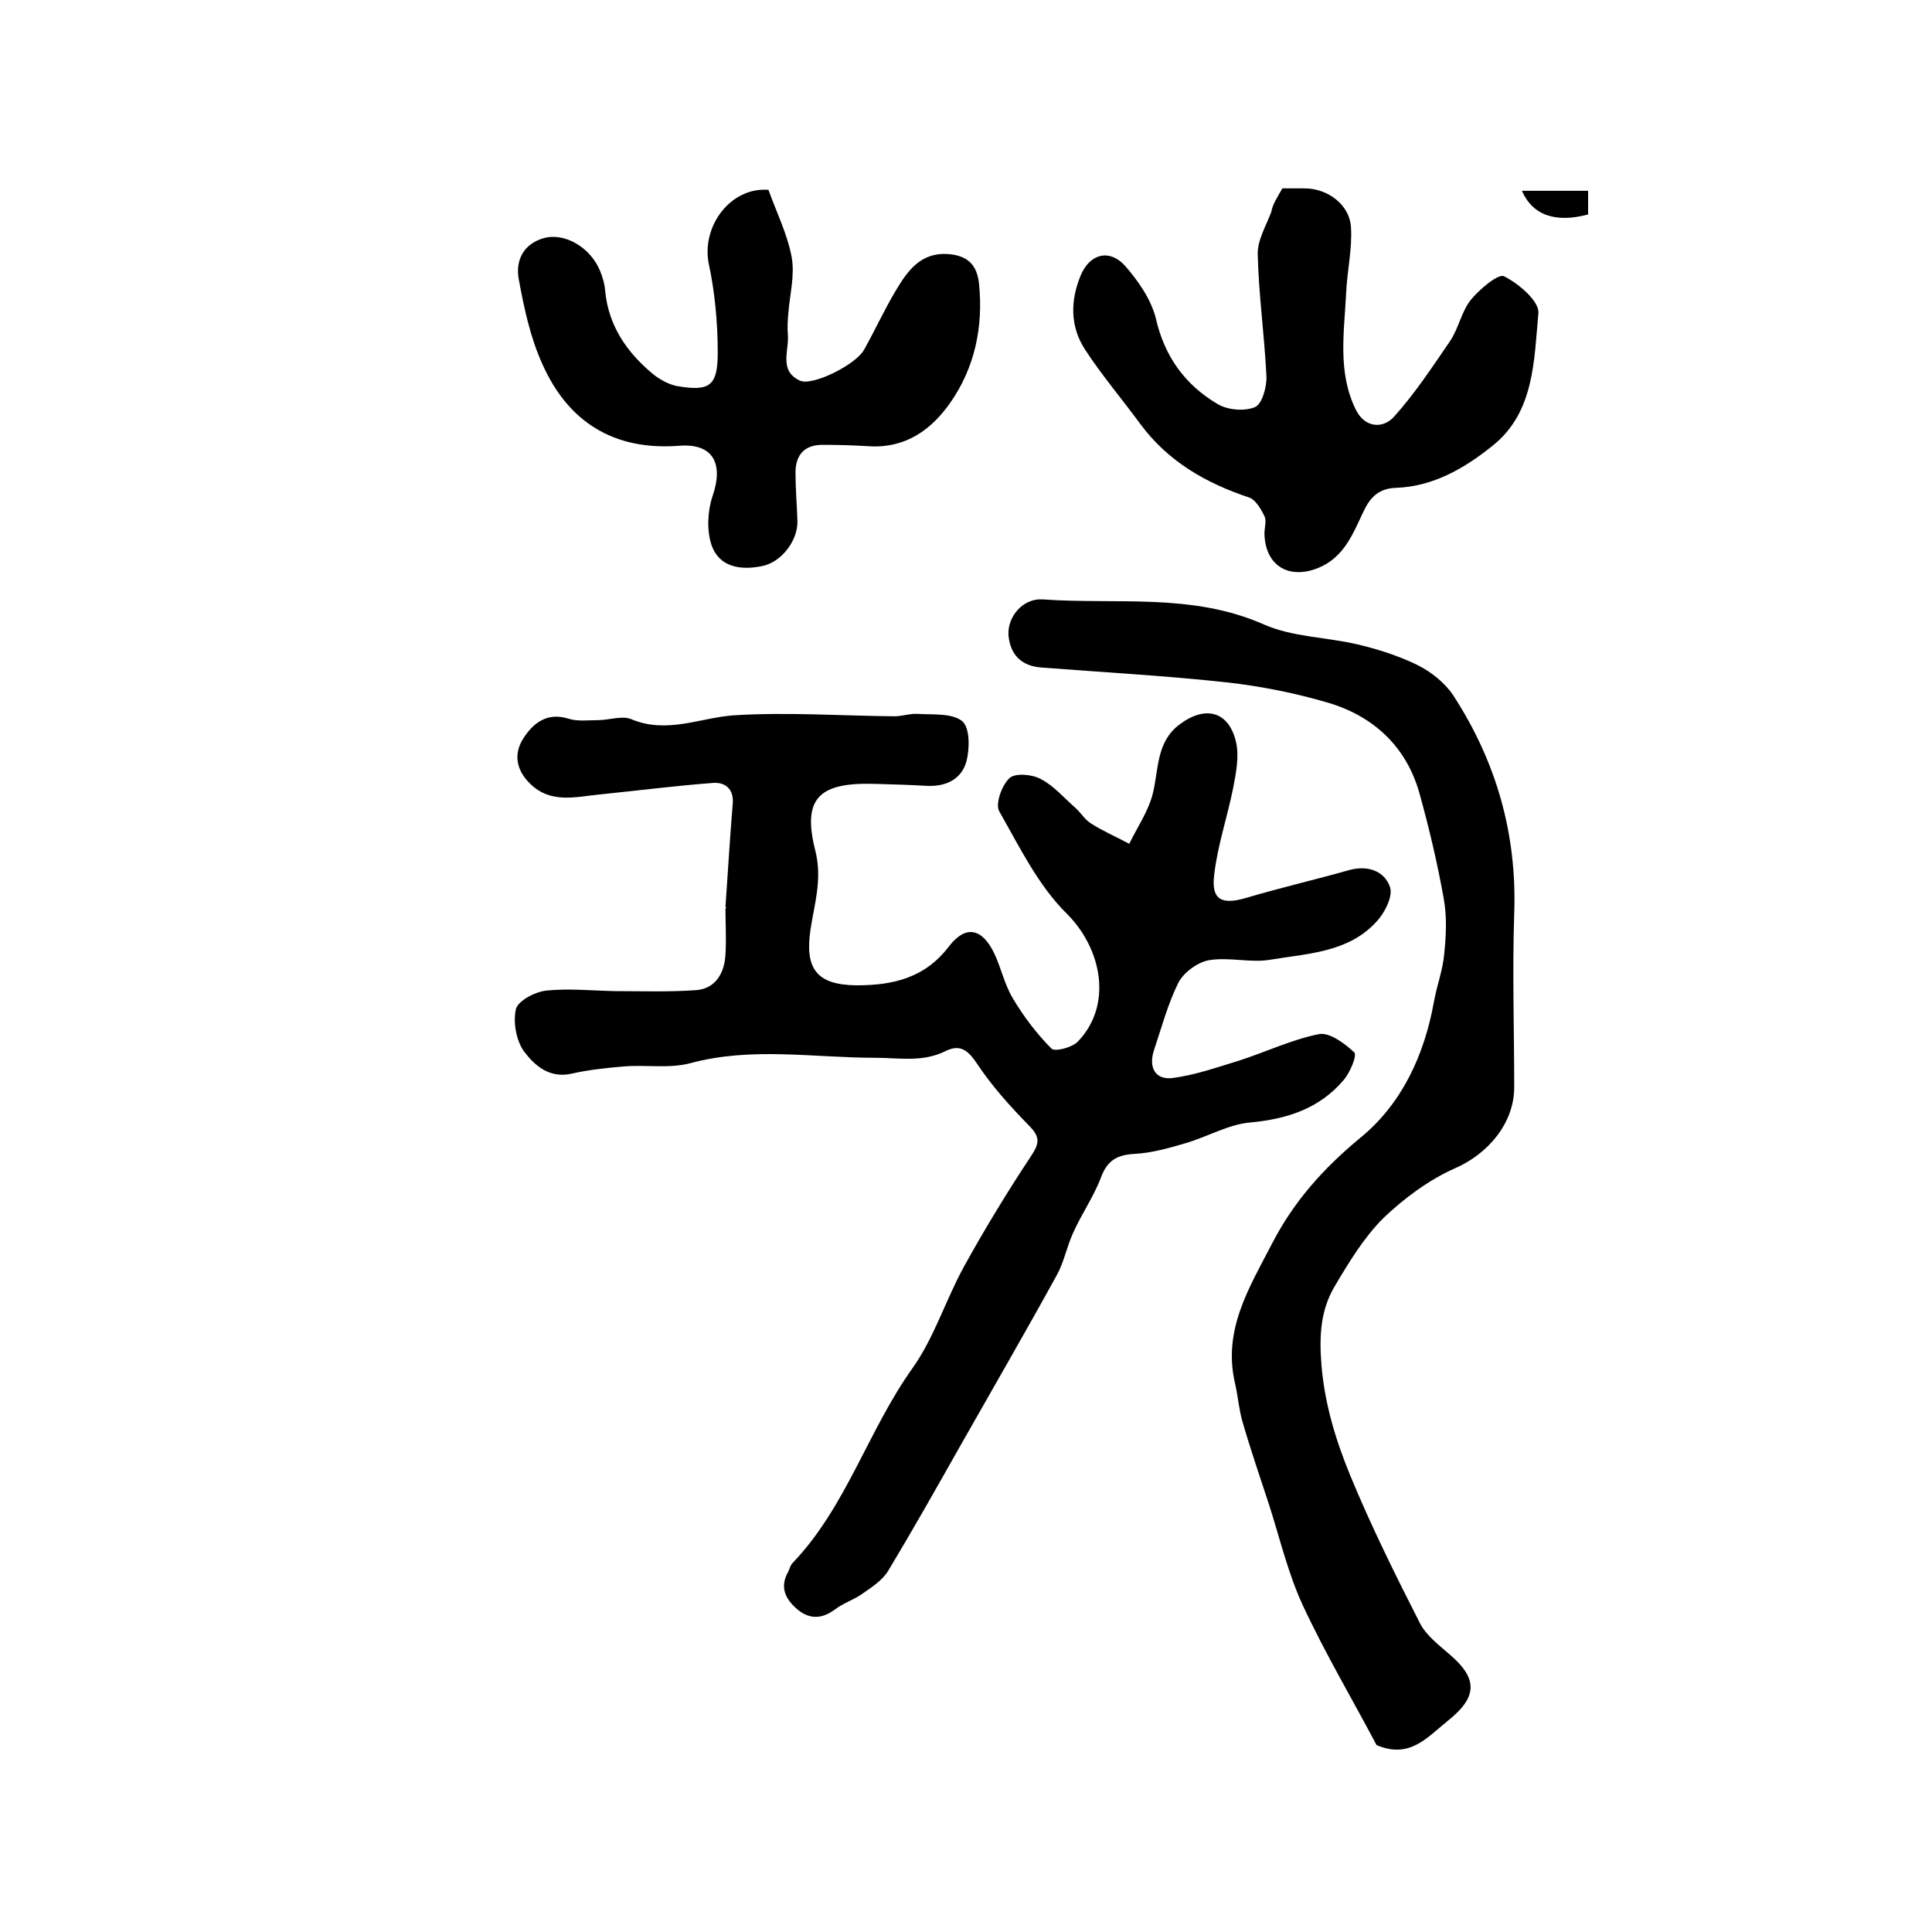
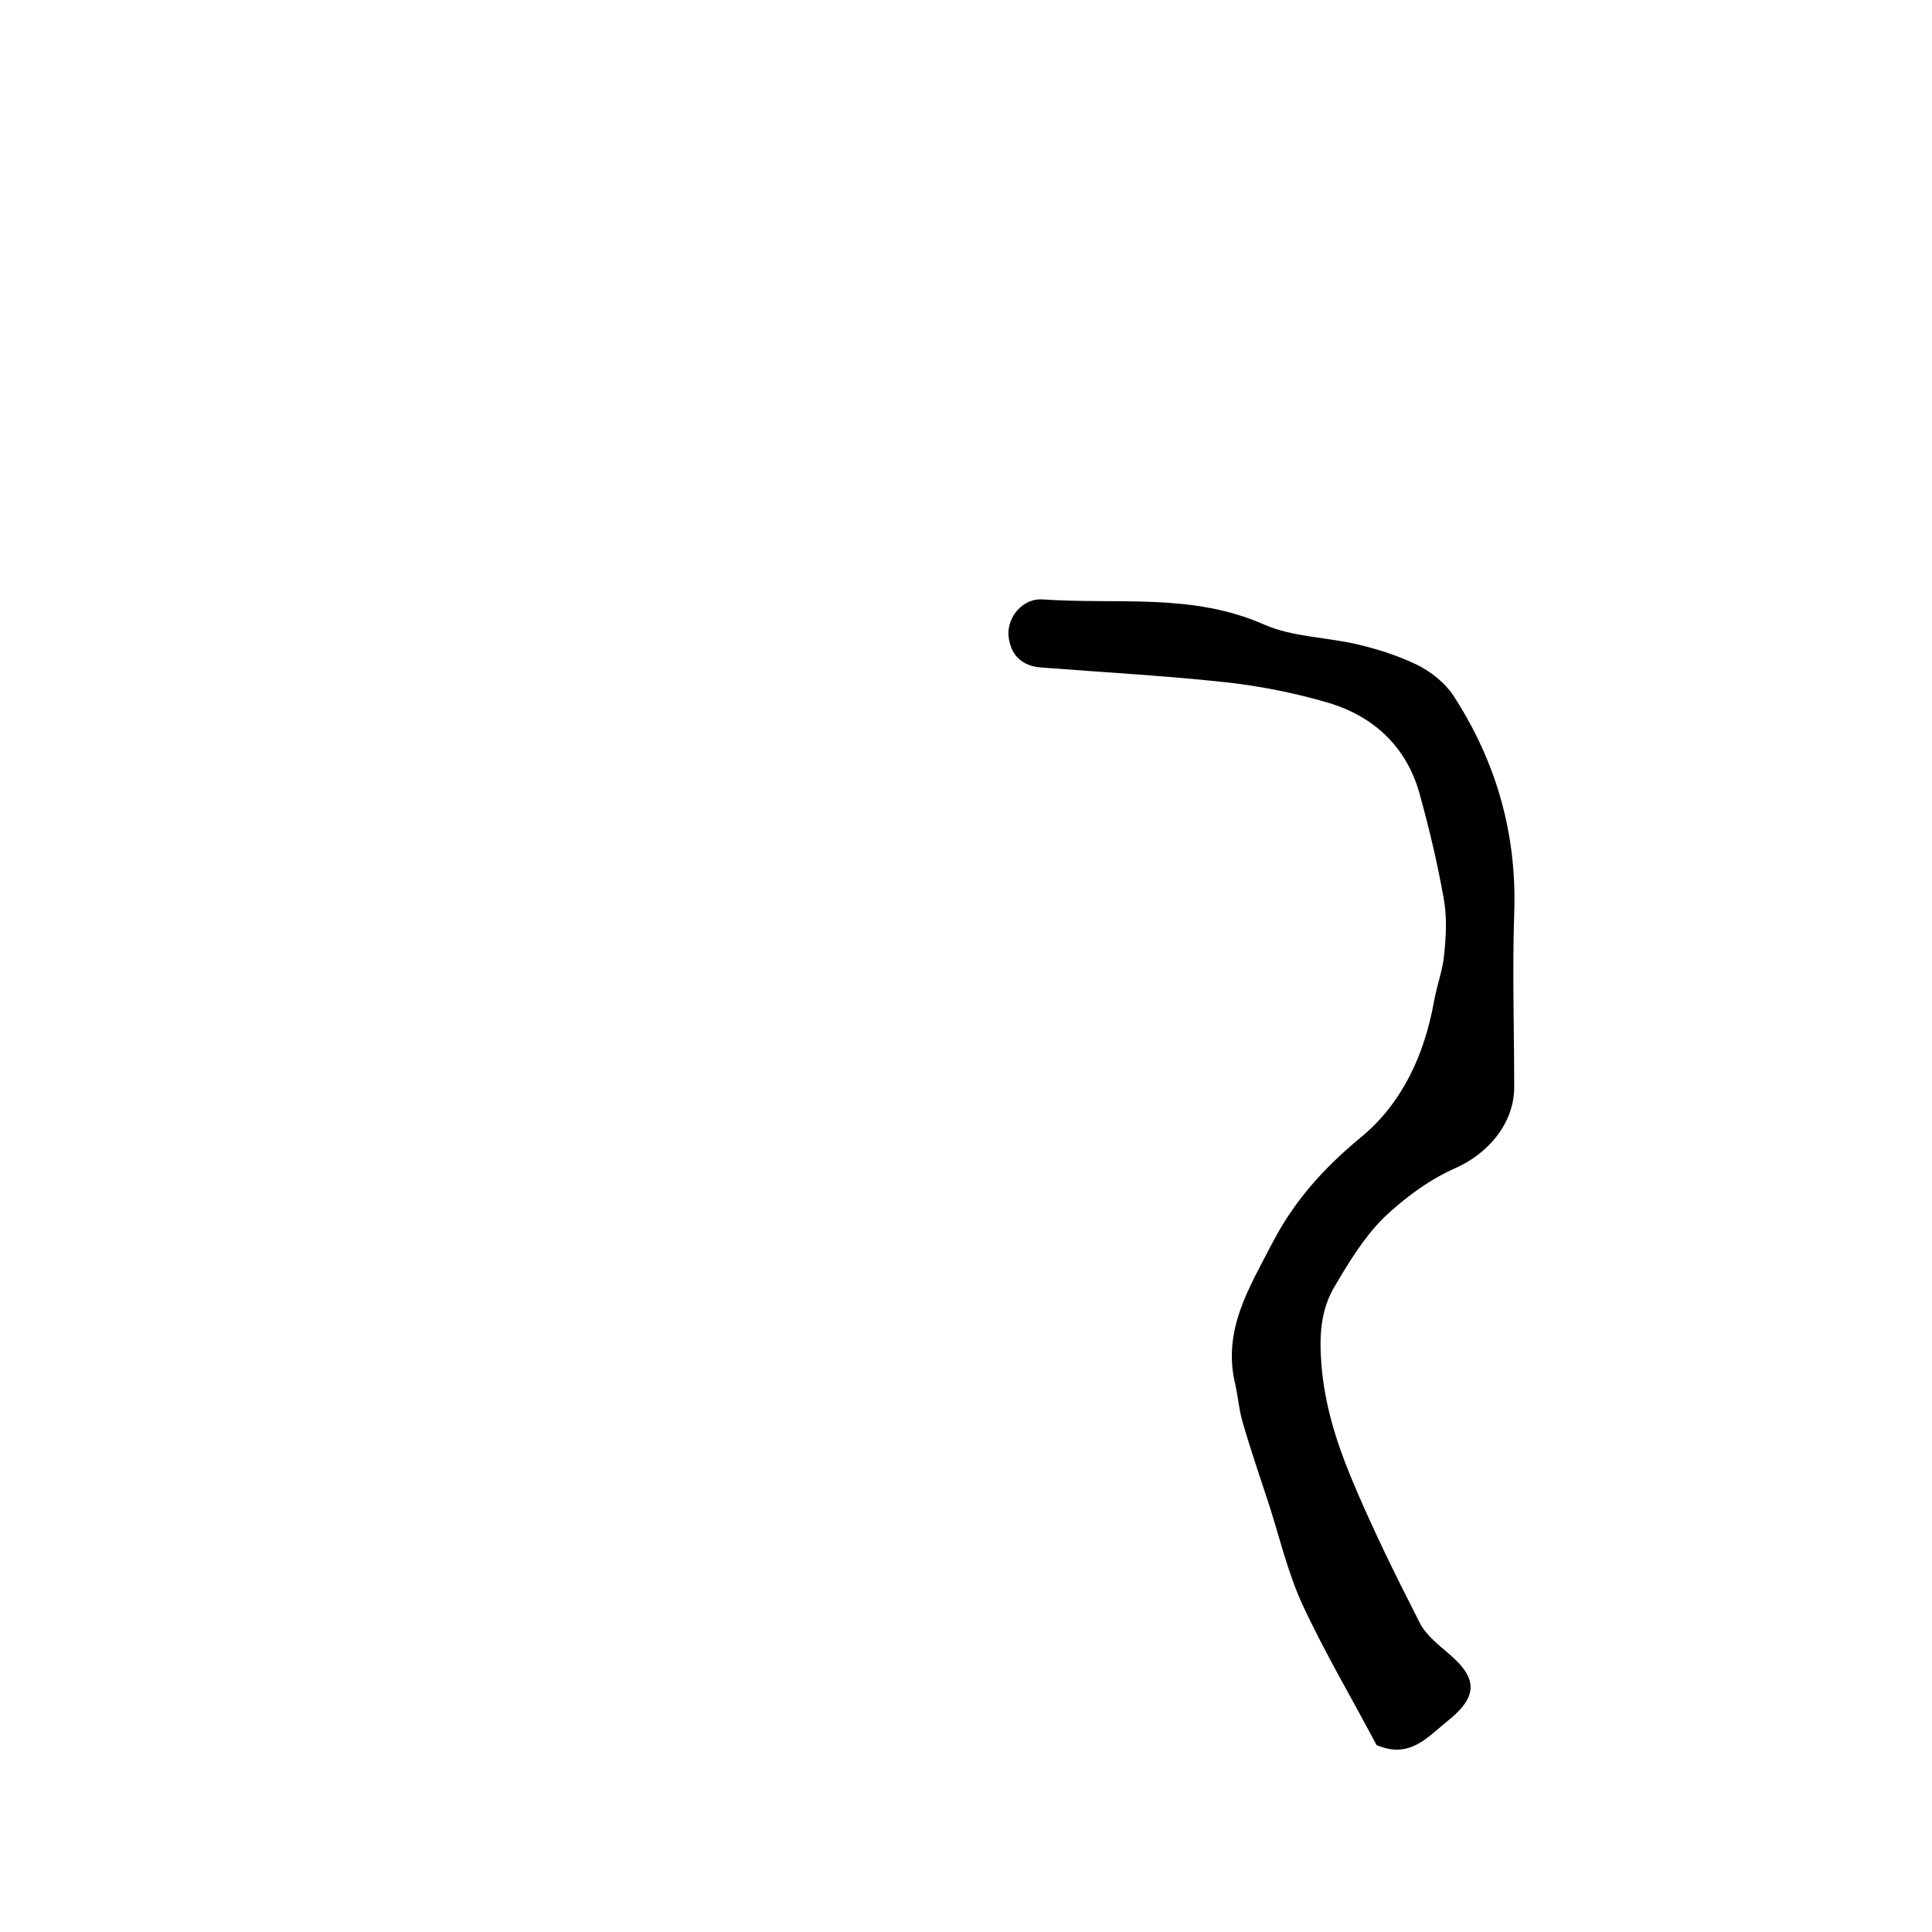
<svg xmlns="http://www.w3.org/2000/svg" version="1.1" id="图层_1" x="0px" y="0px" viewBox="0 0 400 400" style="enable-background:new 0 0 400 400;" xml:space="preserve">
  <style type="text/css">
	.st0{fill:#FFFFFF;}
</style>
  <g>
-     <path d="M150.2,187.8c0.5-7.1,0.9-14.2,1.5-21.3c0.3-3.1-1.5-4.6-4.1-4.4c-7.9,0.6-15.7,1.6-23.6,2.4c-4.9,0.5-10,1.9-14.2-2.2   c-3-2.9-3.5-6.3-1.4-9.5c2-3.1,4.9-5.4,9.3-4c1.9,0.6,4,0.3,6.1,0.3c2.3,0,5-1,6.9-0.2c7.4,3.1,14.2-0.3,21.2-0.8   c11.1-0.7,22.2,0.1,33.3,0.2c1.6,0,3.2-0.6,4.8-0.5c3.1,0.2,7.1-0.2,9.2,1.5c1.6,1.3,1.6,5.6,0.9,8.3c-1,3.7-4.2,5.3-8.2,5.1   c-3.5-0.2-7-0.3-10.5-0.4c-11.7-0.4-15.4,2.8-12.6,13.8c1.5,6-0.2,11-1,16.4c-1.2,8.1,1.3,11.4,9.5,11.5c7.6,0,14.2-1.5,19.2-8.1   c3.5-4.5,6.9-3.7,9.4,1.6c1.4,3,2.1,6.4,3.8,9.2c2.2,3.7,4.9,7.3,8,10.4c0.7,0.7,4.2-0.2,5.4-1.4c7.3-7.5,5.1-19.2-2.2-26.5   c-5.9-5.8-9.8-13.8-14-21.2c-0.9-1.5,0.5-5.4,2.1-6.9c1.2-1.1,4.7-0.8,6.5,0.2c2.7,1.4,4.8,3.9,7.2,6c1.1,1,1.9,2.4,3.2,3.2   c2.5,1.6,5.3,2.8,7.9,4.2c1.7-3.5,4-6.8,4.9-10.5c1.2-5,0.7-10.6,5.5-14.2c5.3-4,10.2-2.8,11.7,3.6c0.7,3,0,6.5-0.6,9.6   c-1.2,6-3.2,11.8-3.9,17.8c-0.7,5.3,1.5,6.4,6.6,4.9c7.1-2.1,14.4-3.8,21.5-5.8c3.8-1,7.2,0.3,8.3,3.6c0.6,1.9-1.1,5.3-2.8,7.1   c-5.8,6.4-14.2,6.6-22,7.9c-4.1,0.7-8.5-0.6-12.7,0.1c-2.3,0.4-5.2,2.5-6.3,4.6c-2.2,4.4-3.5,9.3-5.1,14.1   c-1.1,3.4,0.2,6.1,3.8,5.7c4.7-0.6,9.2-2.2,13.8-3.6c5.6-1.8,11-4.4,16.6-5.5c2.2-0.4,5.4,2,7.3,3.8c0.6,0.6-0.9,4.2-2.2,5.7   c-5,5.9-11.7,8.1-19.4,8.8c-4.5,0.4-8.9,3-13.4,4.3c-3.4,1-6.9,2-10.5,2.2c-3.7,0.2-5.7,1.4-7,5c-1.5,3.9-4,7.5-5.7,11.3   c-1.3,2.8-1.9,6.1-3.4,8.8c-6.6,12-13.5,23.9-20.3,35.9c-4.8,8.5-9.6,17-14.6,25.3c-1.2,2-3.4,3.4-5.4,4.8   c-1.7,1.2-3.9,1.9-5.6,3.2c-2.7,2-5.2,2.1-7.7,0.1c-2.5-2.1-3.9-4.6-2-7.9c0.3-0.6,0.4-1.3,0.9-1.8c11.1-11.6,15.6-27.4,24.8-40.3   c4.5-6.3,6.9-14.2,10.7-21.1c4.3-7.8,9-15.5,13.9-22.9c1.8-2.7,1.8-4-0.5-6.3c-3.9-4-7.7-8.2-10.8-12.9c-1.9-2.8-3.5-3.9-6.4-2.5   c-4.8,2.4-9.6,1.4-14.7,1.4c-12.7,0-25.4-2.3-38.1,1.1c-4.4,1.2-9.3,0.3-13.9,0.7c-3.6,0.3-7.3,0.7-10.8,1.5   c-4.6,1-7.6-1.7-9.8-4.6c-1.6-2.2-2.3-6-1.7-8.7c0.4-1.8,3.9-3.6,6.2-3.9c4.7-0.5,9.5,0,14.3,0.1c5.6,0,11.3,0.2,16.8-0.2   c4.1-0.3,5.9-3.6,6.1-7.4c0.2-3.1,0-6.3,0-9.5C150.5,187.9,150.3,187.8,150.2,187.8z" />
    <path d="M285,361.3c-4.9-9.3-10.6-18.9-15.3-29c-3-6.5-4.7-13.7-6.9-20.6c-1.9-5.8-3.9-11.6-5.6-17.5c-0.7-2.5-0.9-5.2-1.5-7.8   c-2.6-11.1,3-19.9,7.7-29c4.5-8.7,10.6-15.5,18.2-21.8c8.6-7,13.3-17.1,15.3-28.3c0.6-3.3,1.8-6.4,2.1-9.7   c0.4-3.8,0.6-7.8-0.1-11.6c-1.3-7.3-3-14.5-5-21.7c-2.7-9.7-9.5-16-18.9-18.8c-6.8-2-13.8-3.4-20.8-4.2   c-12.8-1.4-25.7-2.1-38.6-3.1c-4.1-0.3-6.4-2.6-6.8-6.6c-0.3-3.9,3-7.8,7.1-7.5c15.3,1.1,30.9-1.4,45.8,5.2   c5.9,2.6,12.9,2.6,19.3,4.1c4.3,1,8.6,2.4,12.5,4.3c2.8,1.4,5.7,3.7,7.4,6.3c8.9,13.7,13.2,28.7,12.6,45.2c-0.4,11.9,0,23.9,0,35.9   c0,7.6-5.6,13.9-12.3,16.8c-5.4,2.4-10.5,6.2-14.8,10.3c-4,4-7.1,9.1-10,14c-3,5-3.3,10.3-2.8,16.5c0.7,8.2,3,15.6,6,22.9   c4.3,10.4,9.3,20.5,14.4,30.5c1.3,2.5,3.9,4.5,6.1,6.4c6.1,5.2,5.7,9-0.5,13.9C295.4,359.8,291.8,364.2,285,361.3z" />
-     <path d="M265.5,39c1.7,0,3.2,0,4.6,0c4.7,0,9.3,3.3,9.6,8c0.3,4.5-0.8,9.1-1,13.7c-0.4,8.1-1.8,16.4,2,24.1   c1.8,3.7,5.5,4.1,7.9,1.5c4.4-4.9,8-10.4,11.7-15.8c1.7-2.6,2.3-6,4.2-8.4c1.8-2.2,5.7-5.5,6.9-4.9c3,1.5,7.4,5.2,7.1,7.7   c-0.9,9.7-0.8,20.5-9.5,27.4c-5.7,4.6-12.2,8.4-19.9,8.7c-3.6,0.1-5.4,1.9-6.8,4.9c-2.2,4.6-4,9.5-9.4,11.7   c-6,2.4-10.8-0.4-11.1-6.8c-0.1-1.3,0.5-2.9,0-3.9c-0.7-1.5-1.9-3.5-3.2-3.9c-9-3-16.8-7.5-22.5-15.2c-3.8-5.2-8-10.1-11.5-15.5   c-3.1-4.8-3-10.2-0.8-15.4c1.9-4.4,5.9-5.4,9.1-1.9c2.7,3.1,5.4,6.9,6.4,10.9c1.8,7.9,6,13.7,12.7,17.7c2.1,1.3,5.6,1.6,7.8,0.7   c1.5-0.6,2.5-4.2,2.4-6.4c-0.4-8.4-1.6-16.8-1.8-25.2c-0.1-2.9,1.7-5.9,2.8-8.8C263.5,42.2,264.5,40.8,265.5,39z" />
-     <path d="M159.1,39.3c1.6,4.5,3.9,9.1,4.8,13.9c0.7,3.8-0.4,7.8-0.7,11.8c-0.1,1.3-0.2,2.7-0.1,4c0.4,3.4-2,7.7,2.5,9.8   c2.6,1.2,11.6-3.3,13.3-6.4c2.3-4.1,4.2-8.3,6.6-12.3c2.4-4,5.1-7.9,10.8-7.5c4,0.3,6,2.2,6.4,6.2c0.9,8.9-0.9,17.3-5.9,24.5   c-3.9,5.6-9.2,9.5-16.7,9.1c-3.2-0.2-6.3-0.3-9.5-0.3c-3.9-0.1-5.9,1.9-5.9,5.8c0,3.3,0.3,6.7,0.4,10c0.1,4-3.3,8.5-7.3,9.3   c-4.4,0.9-8.9,0.3-10.5-4.4c-1-3-0.8-7,0.2-10c2.4-6.9,0.1-11.1-7-10.5c-13.5,1-22.9-5-28.2-16.9c-2.5-5.5-3.8-11.6-4.9-17.6   c-0.7-3.8,0.9-7.3,5.2-8.5c4.3-1.2,9.6,1.9,11.6,6.7c0.6,1.4,1,2.9,1.1,4.3c0.7,7.1,4.4,12.5,9.6,16.9c1.4,1.2,3.3,2.3,5.1,2.7   c6.9,1.2,8.6,0.1,8.6-6.9c0-6.2-0.6-12.6-1.9-18.6C145.3,46.7,151.3,38.7,159.1,39.3z" />
-     <path d="M328.8,39.5c0,1.7,0,3.3,0,4.9c-6.7,1.8-11.5,0.2-13.7-4.9C319.7,39.5,324,39.5,328.8,39.5z" />
  </g>
</svg>